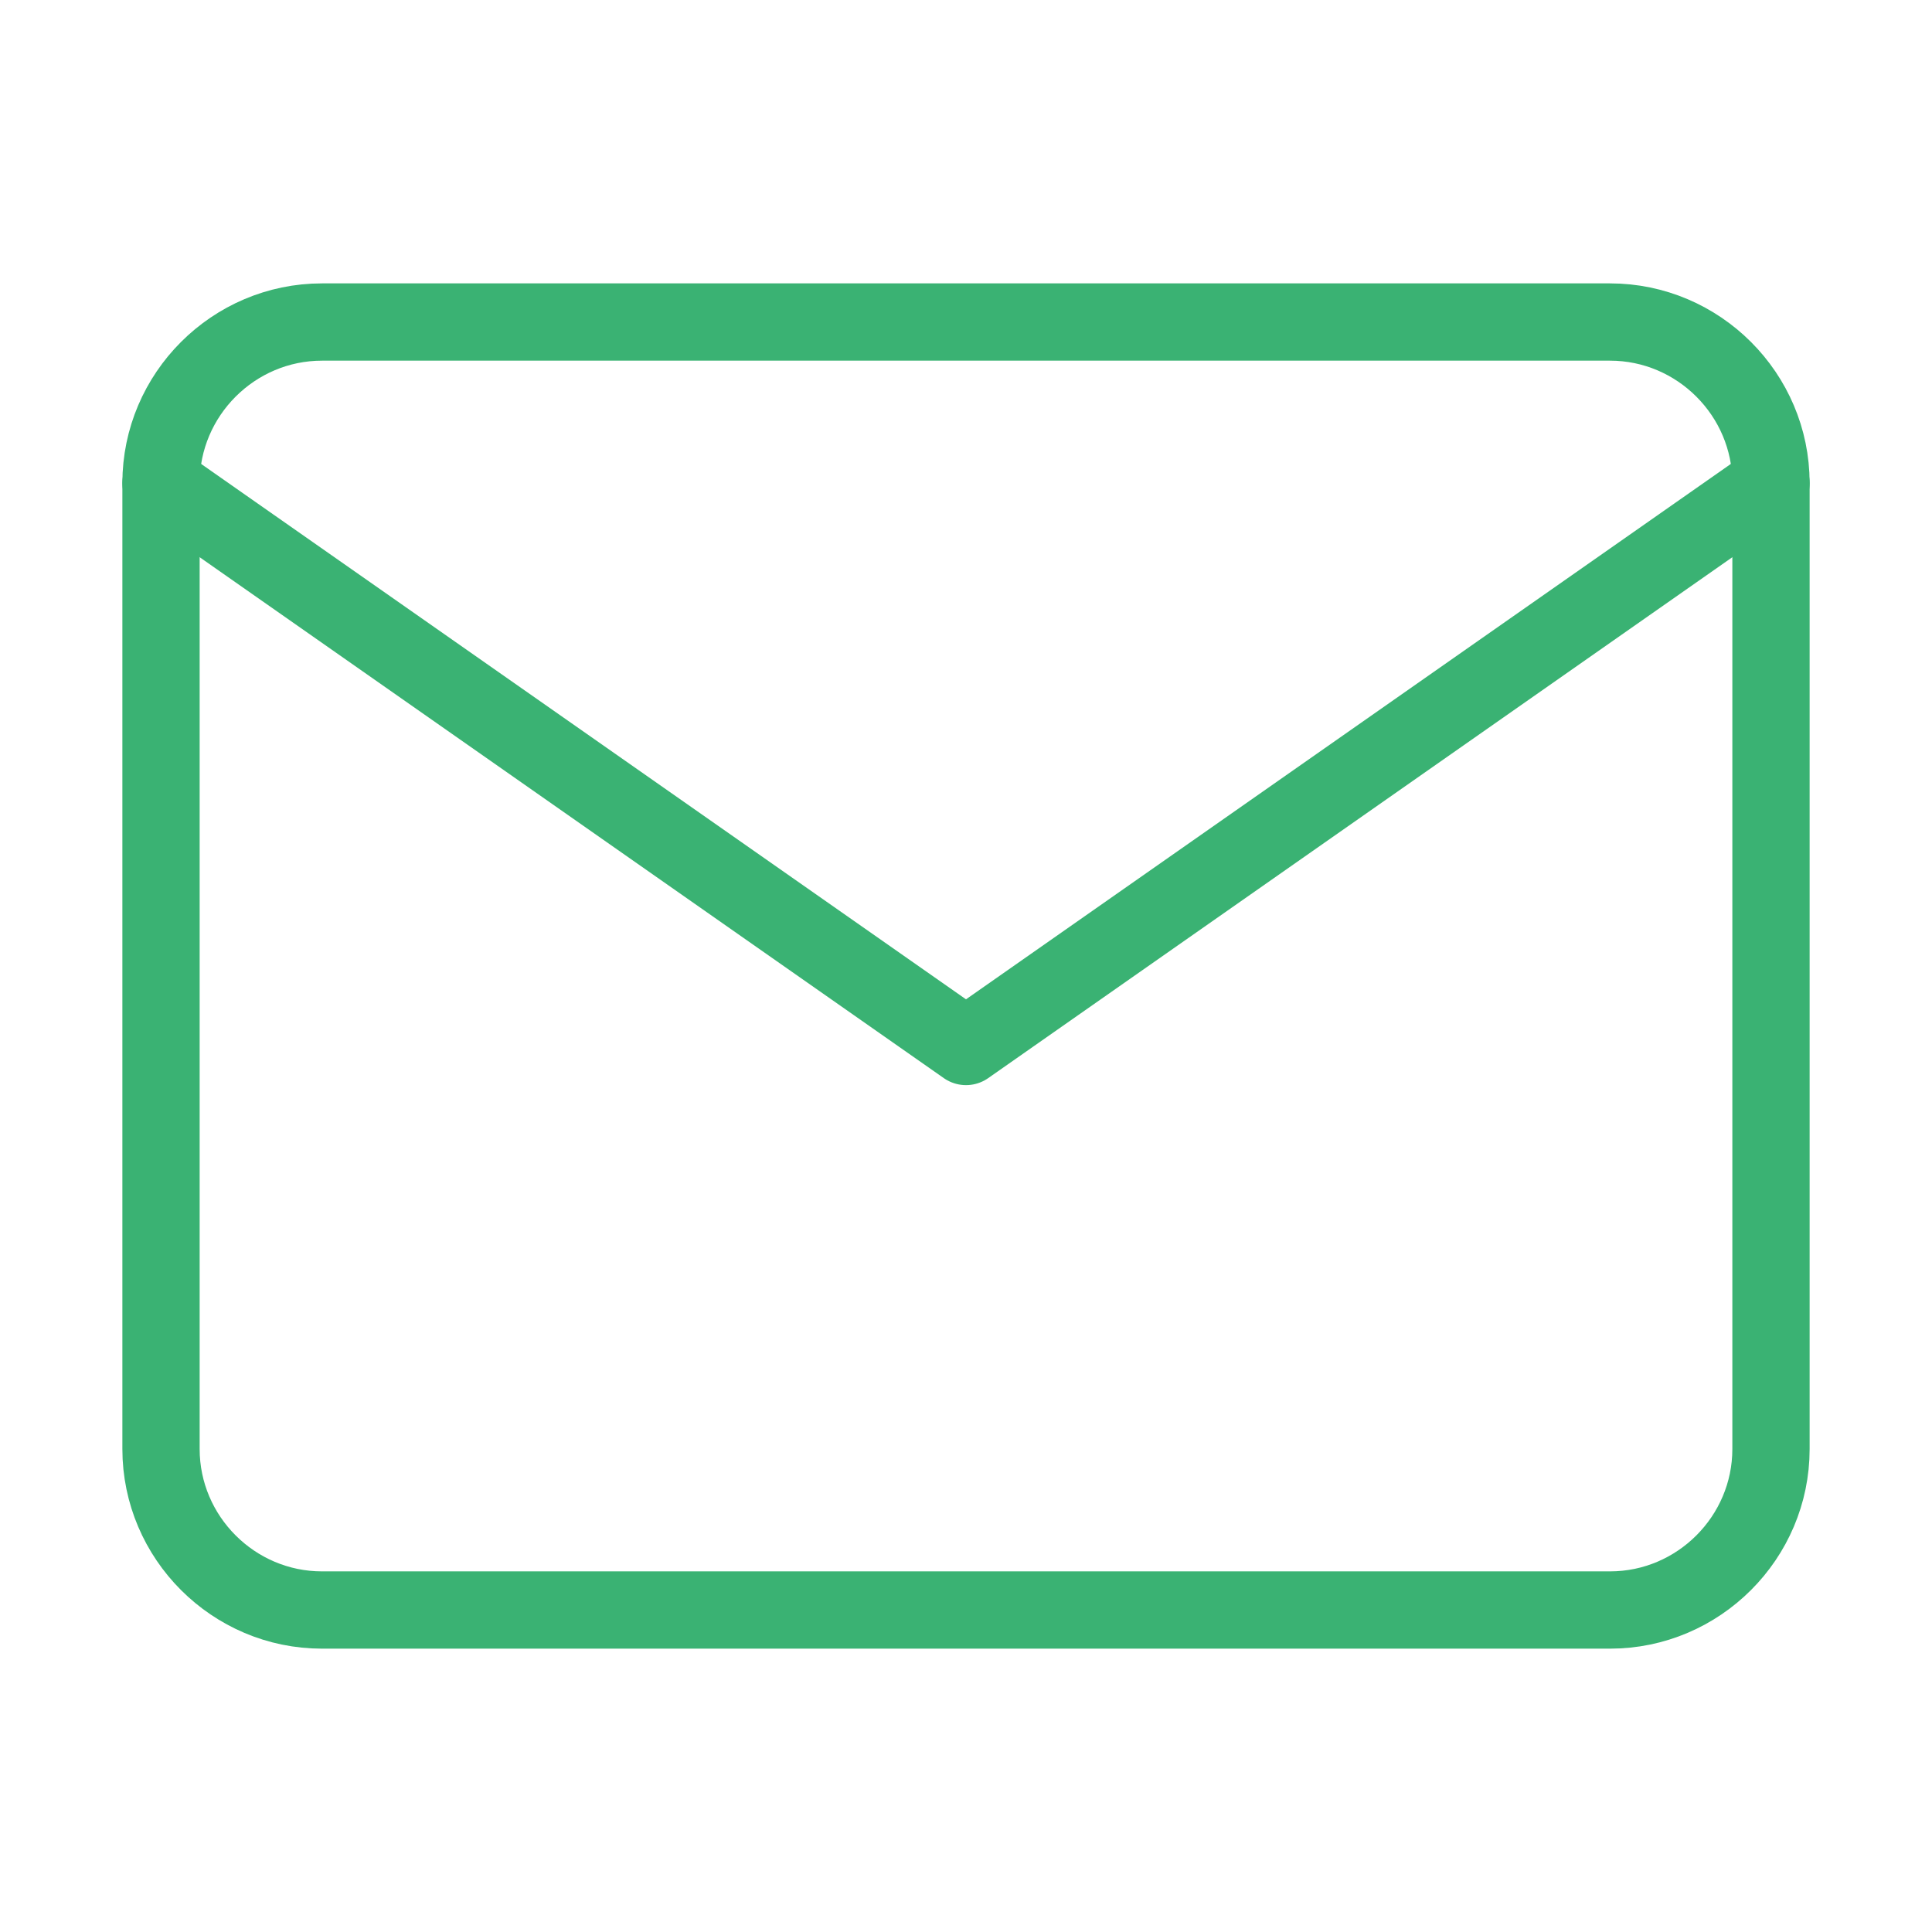
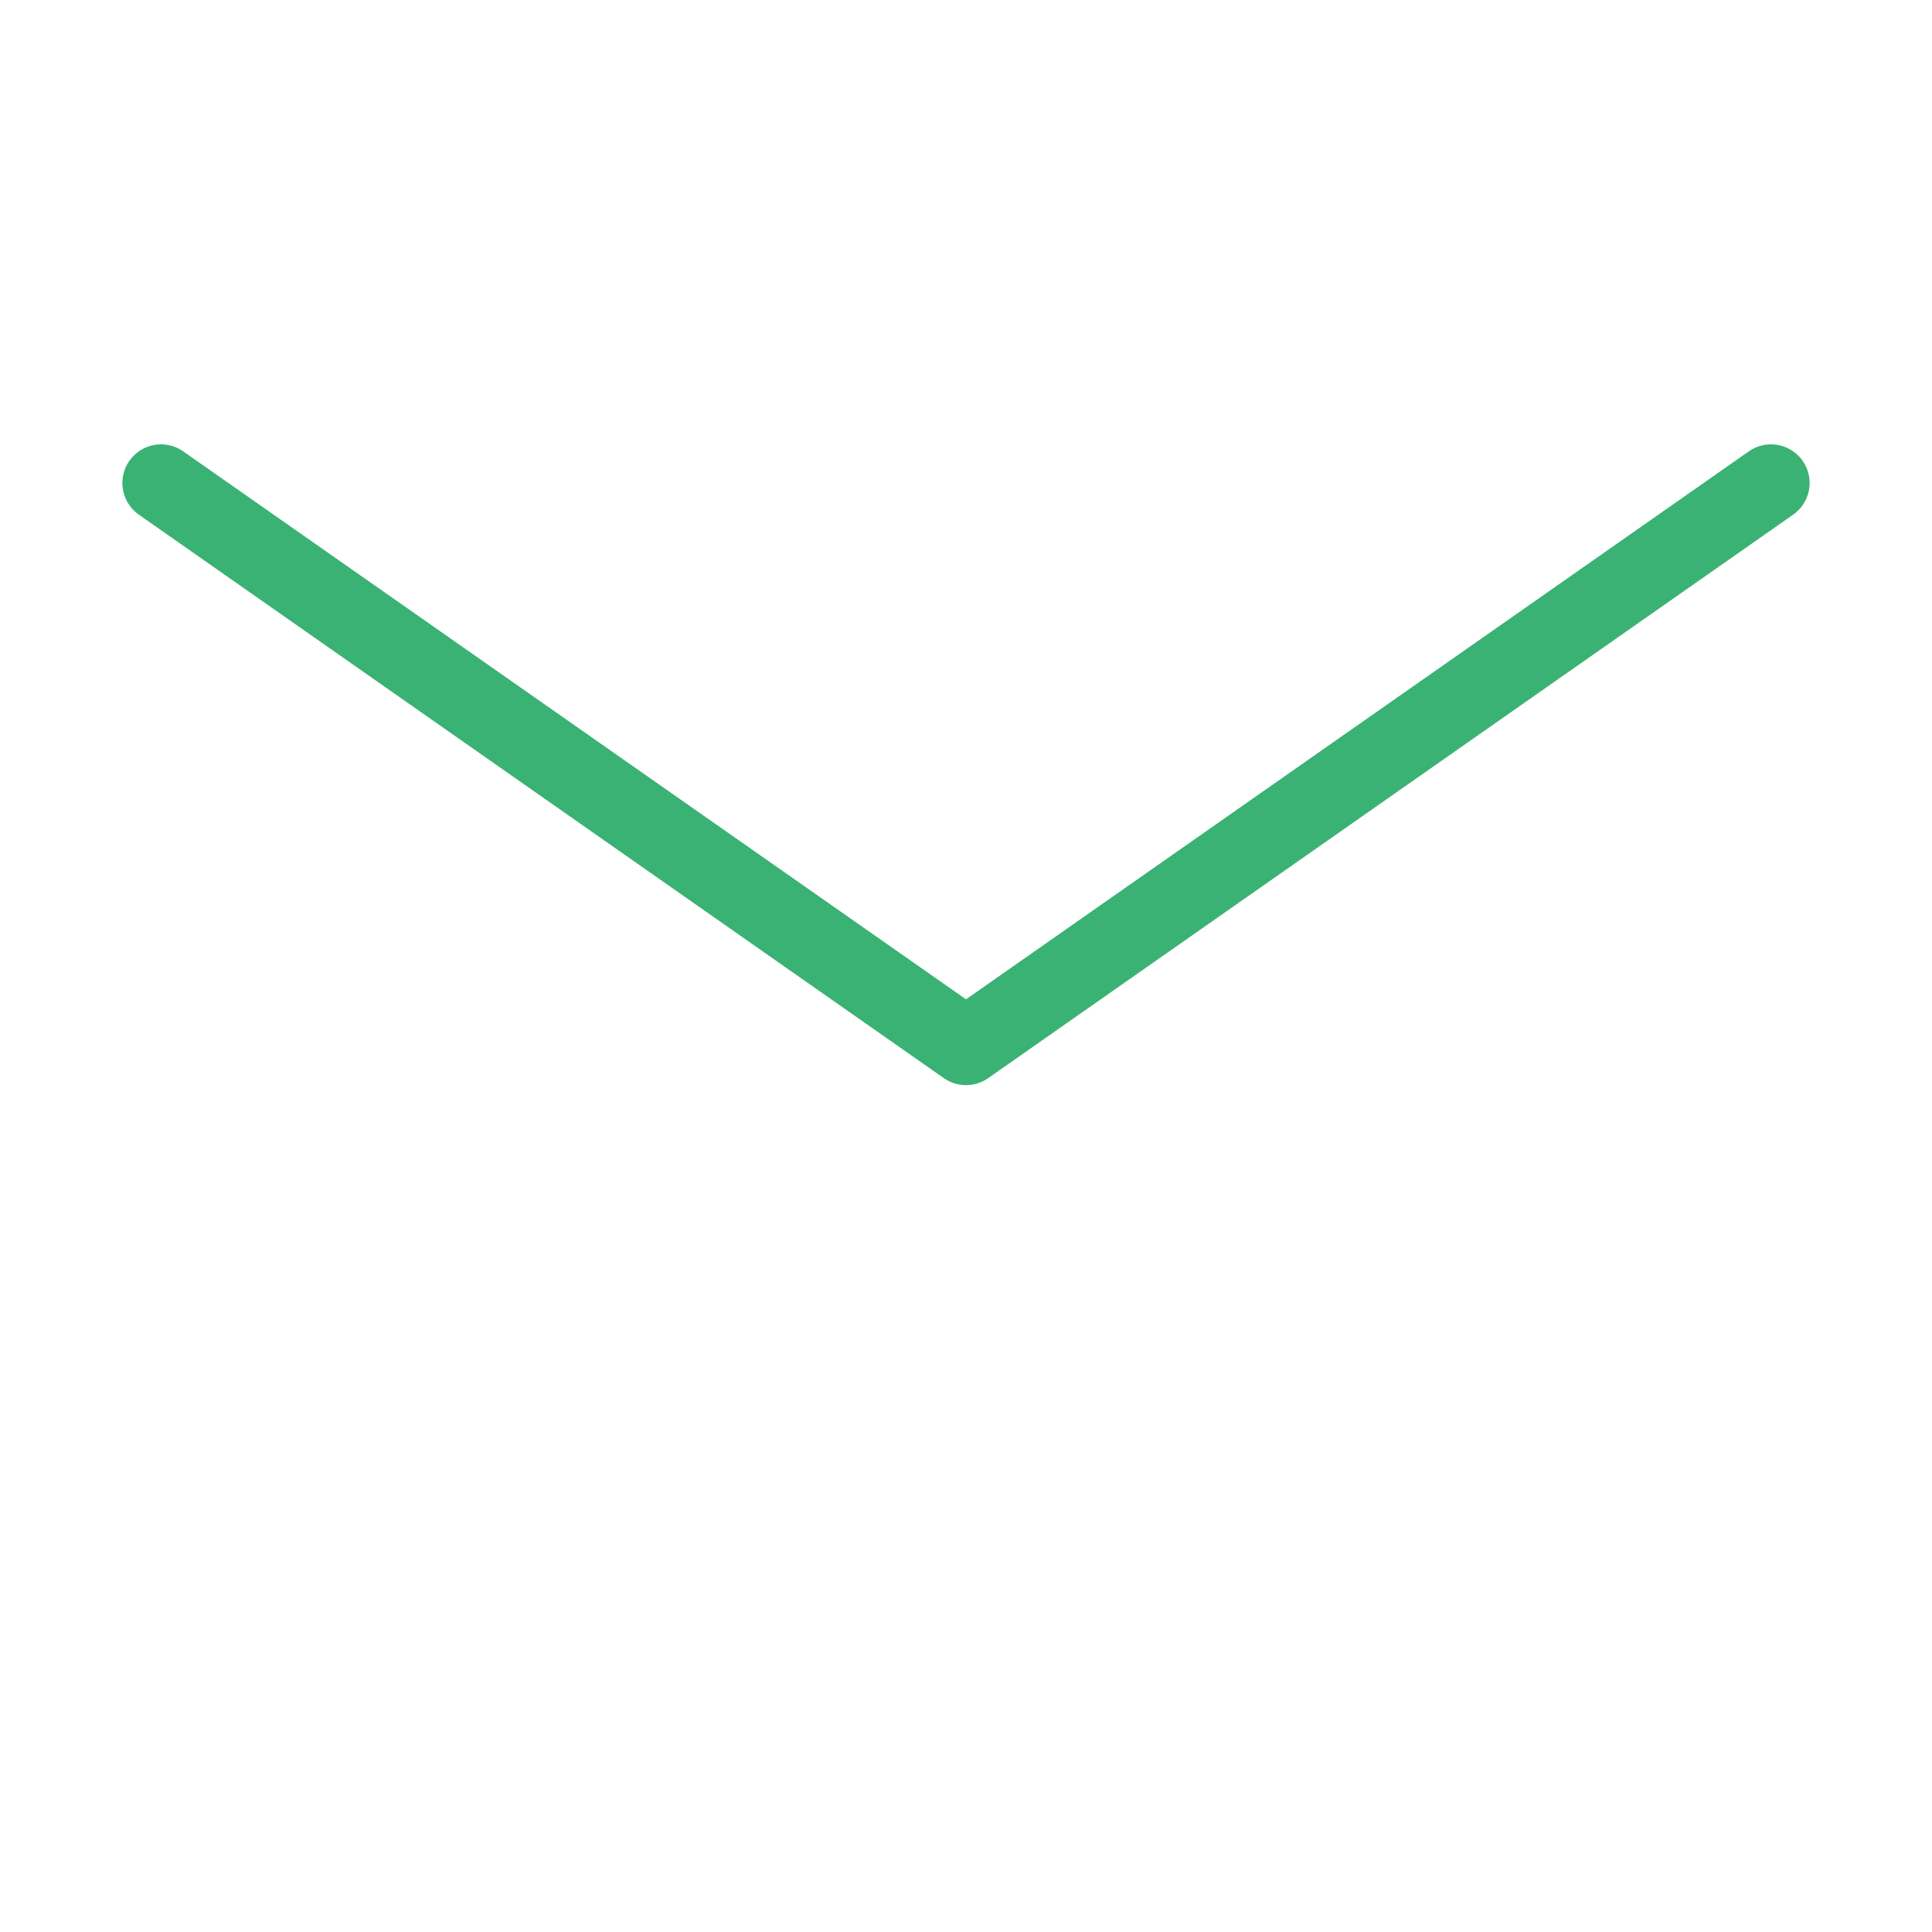
<svg xmlns="http://www.w3.org/2000/svg" width="50" height="50" viewBox="0 0 50 50" fill="none">
-   <path d="M8.333 8.334H41.667C43.958 8.334 45.833 10.209 45.833 12.501V37.501C45.833 39.792 43.958 41.667 41.667 41.667H8.333C6.042 41.667 4.167 39.792 4.167 37.501V12.501C4.167 10.209 6.042 8.334 8.333 8.334Z" stroke="#3AB273" stroke-width="2" stroke-linecap="round" stroke-linejoin="round" />
  <path d="M45.833 12.5L25 27.083L4.167 12.5" stroke="#3AB273" stroke-width="2" stroke-linecap="round" stroke-linejoin="round" />
</svg>